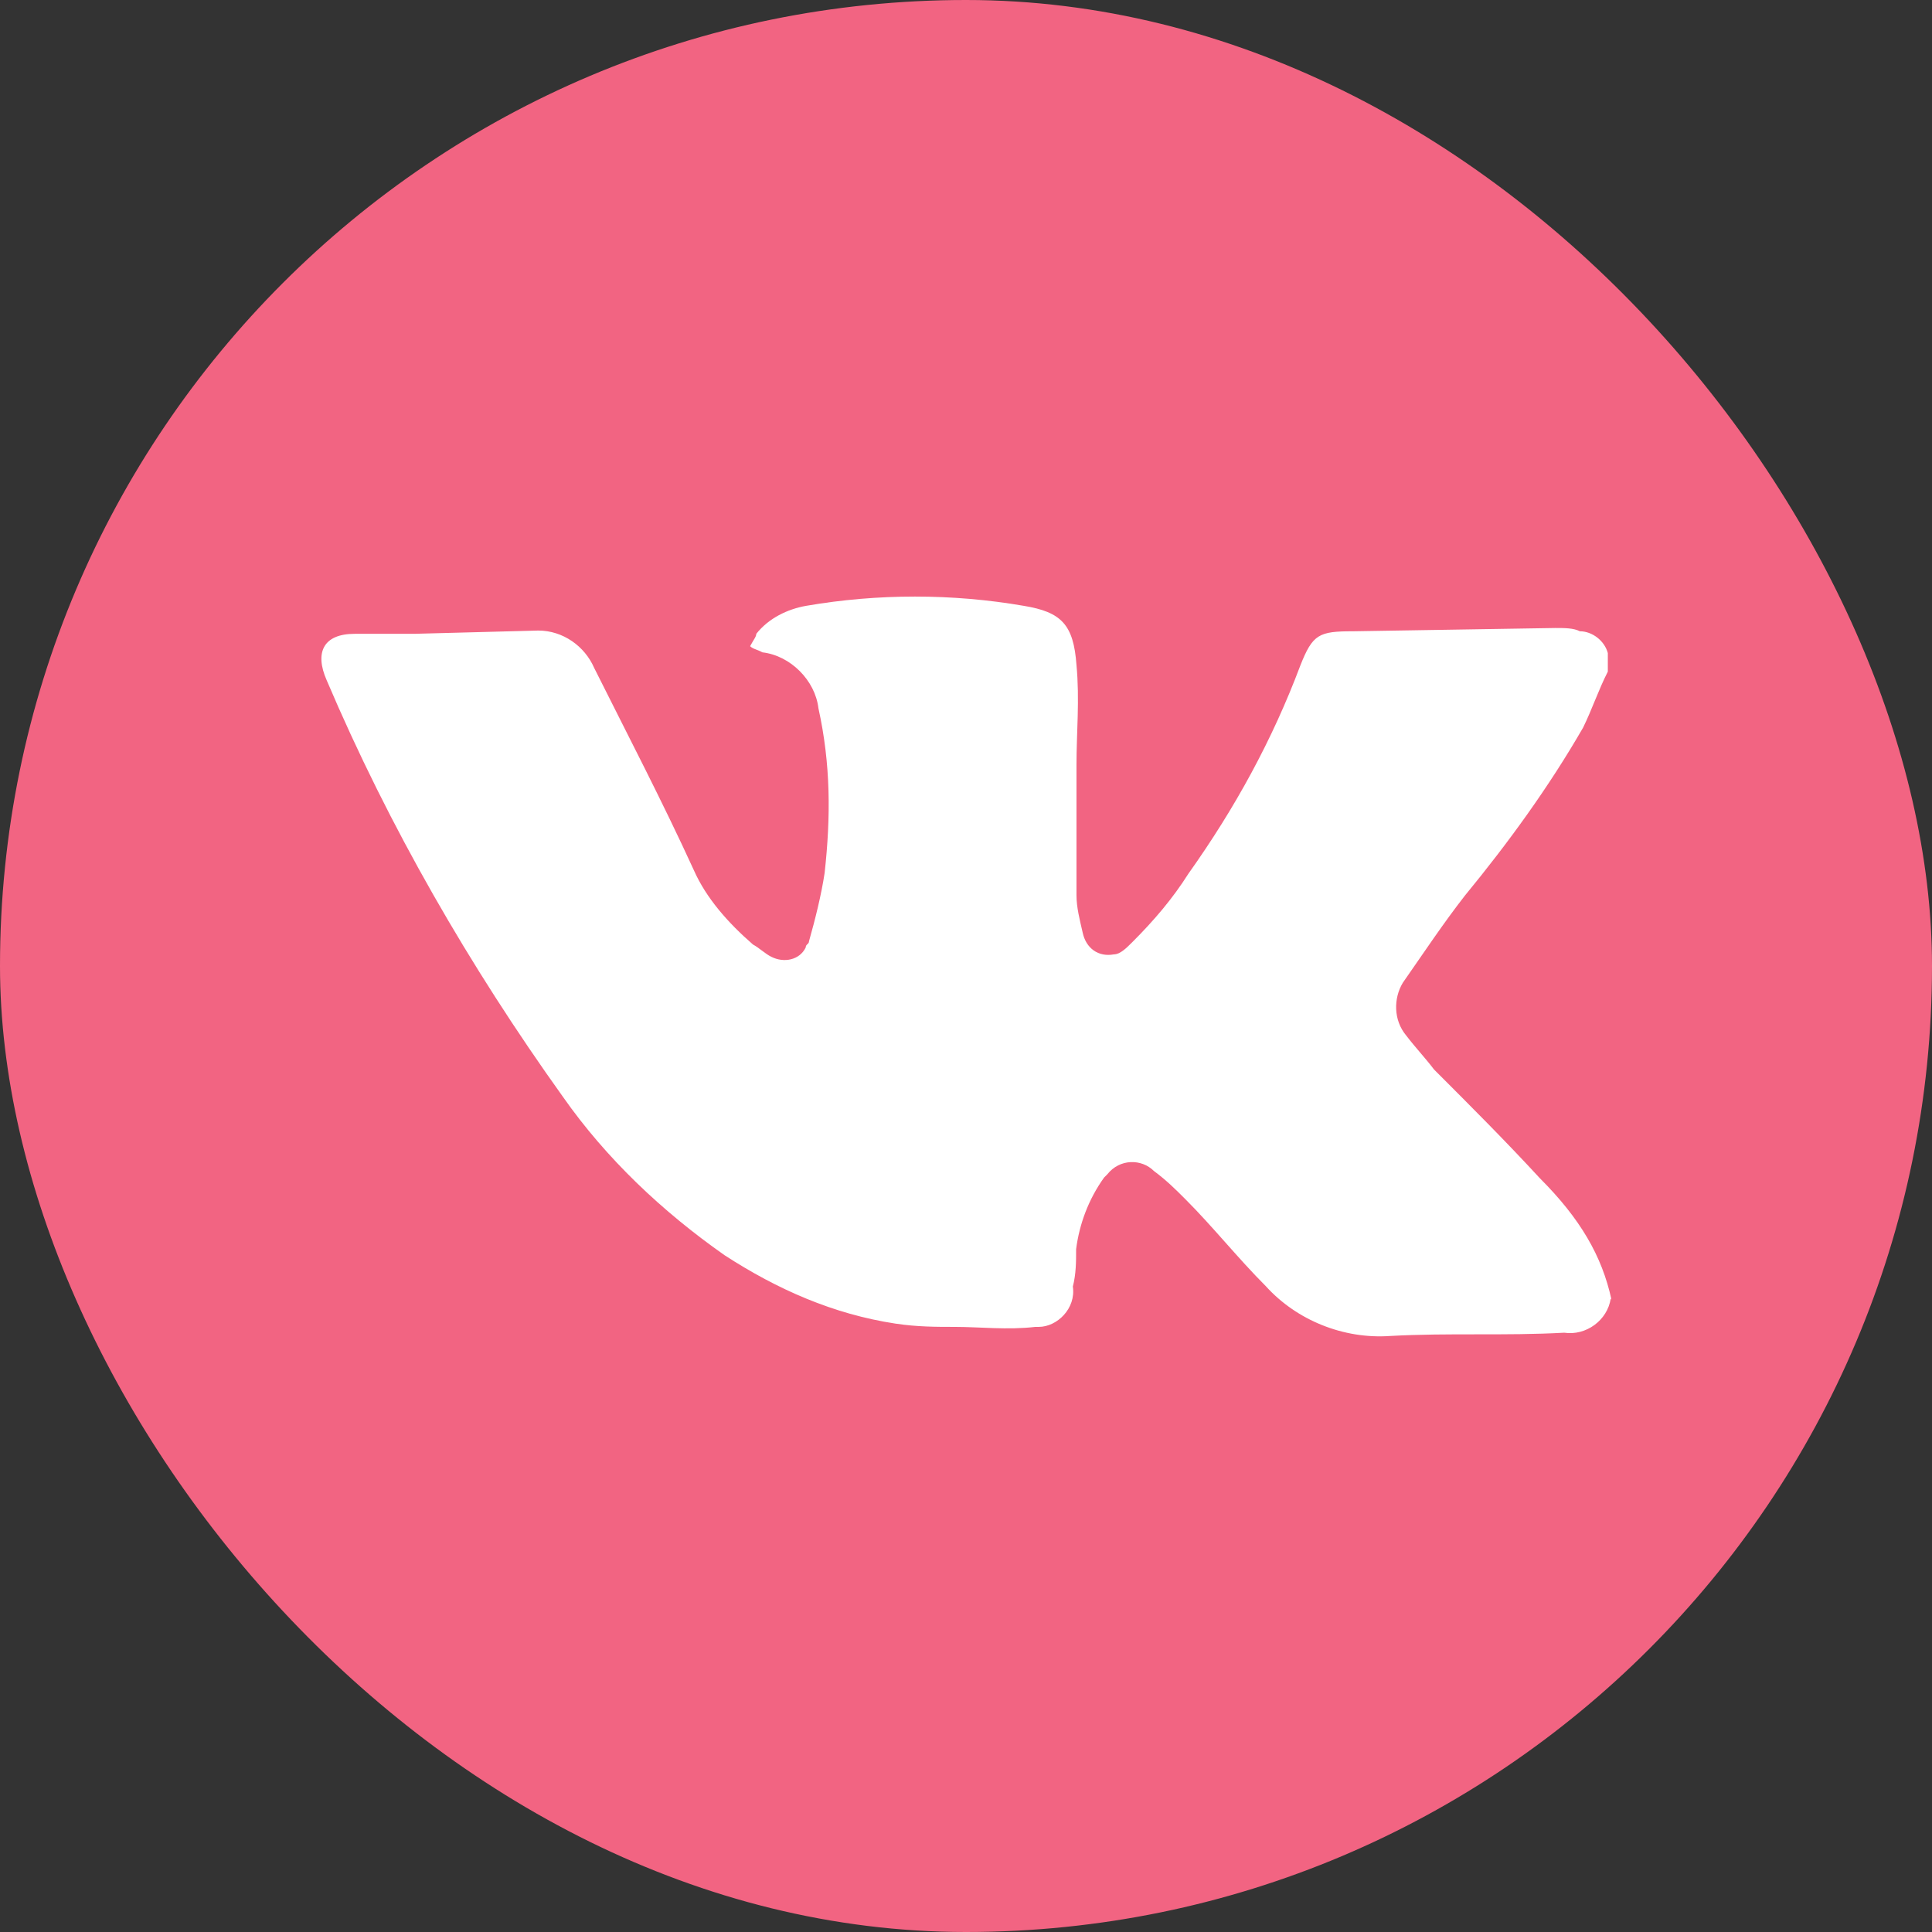
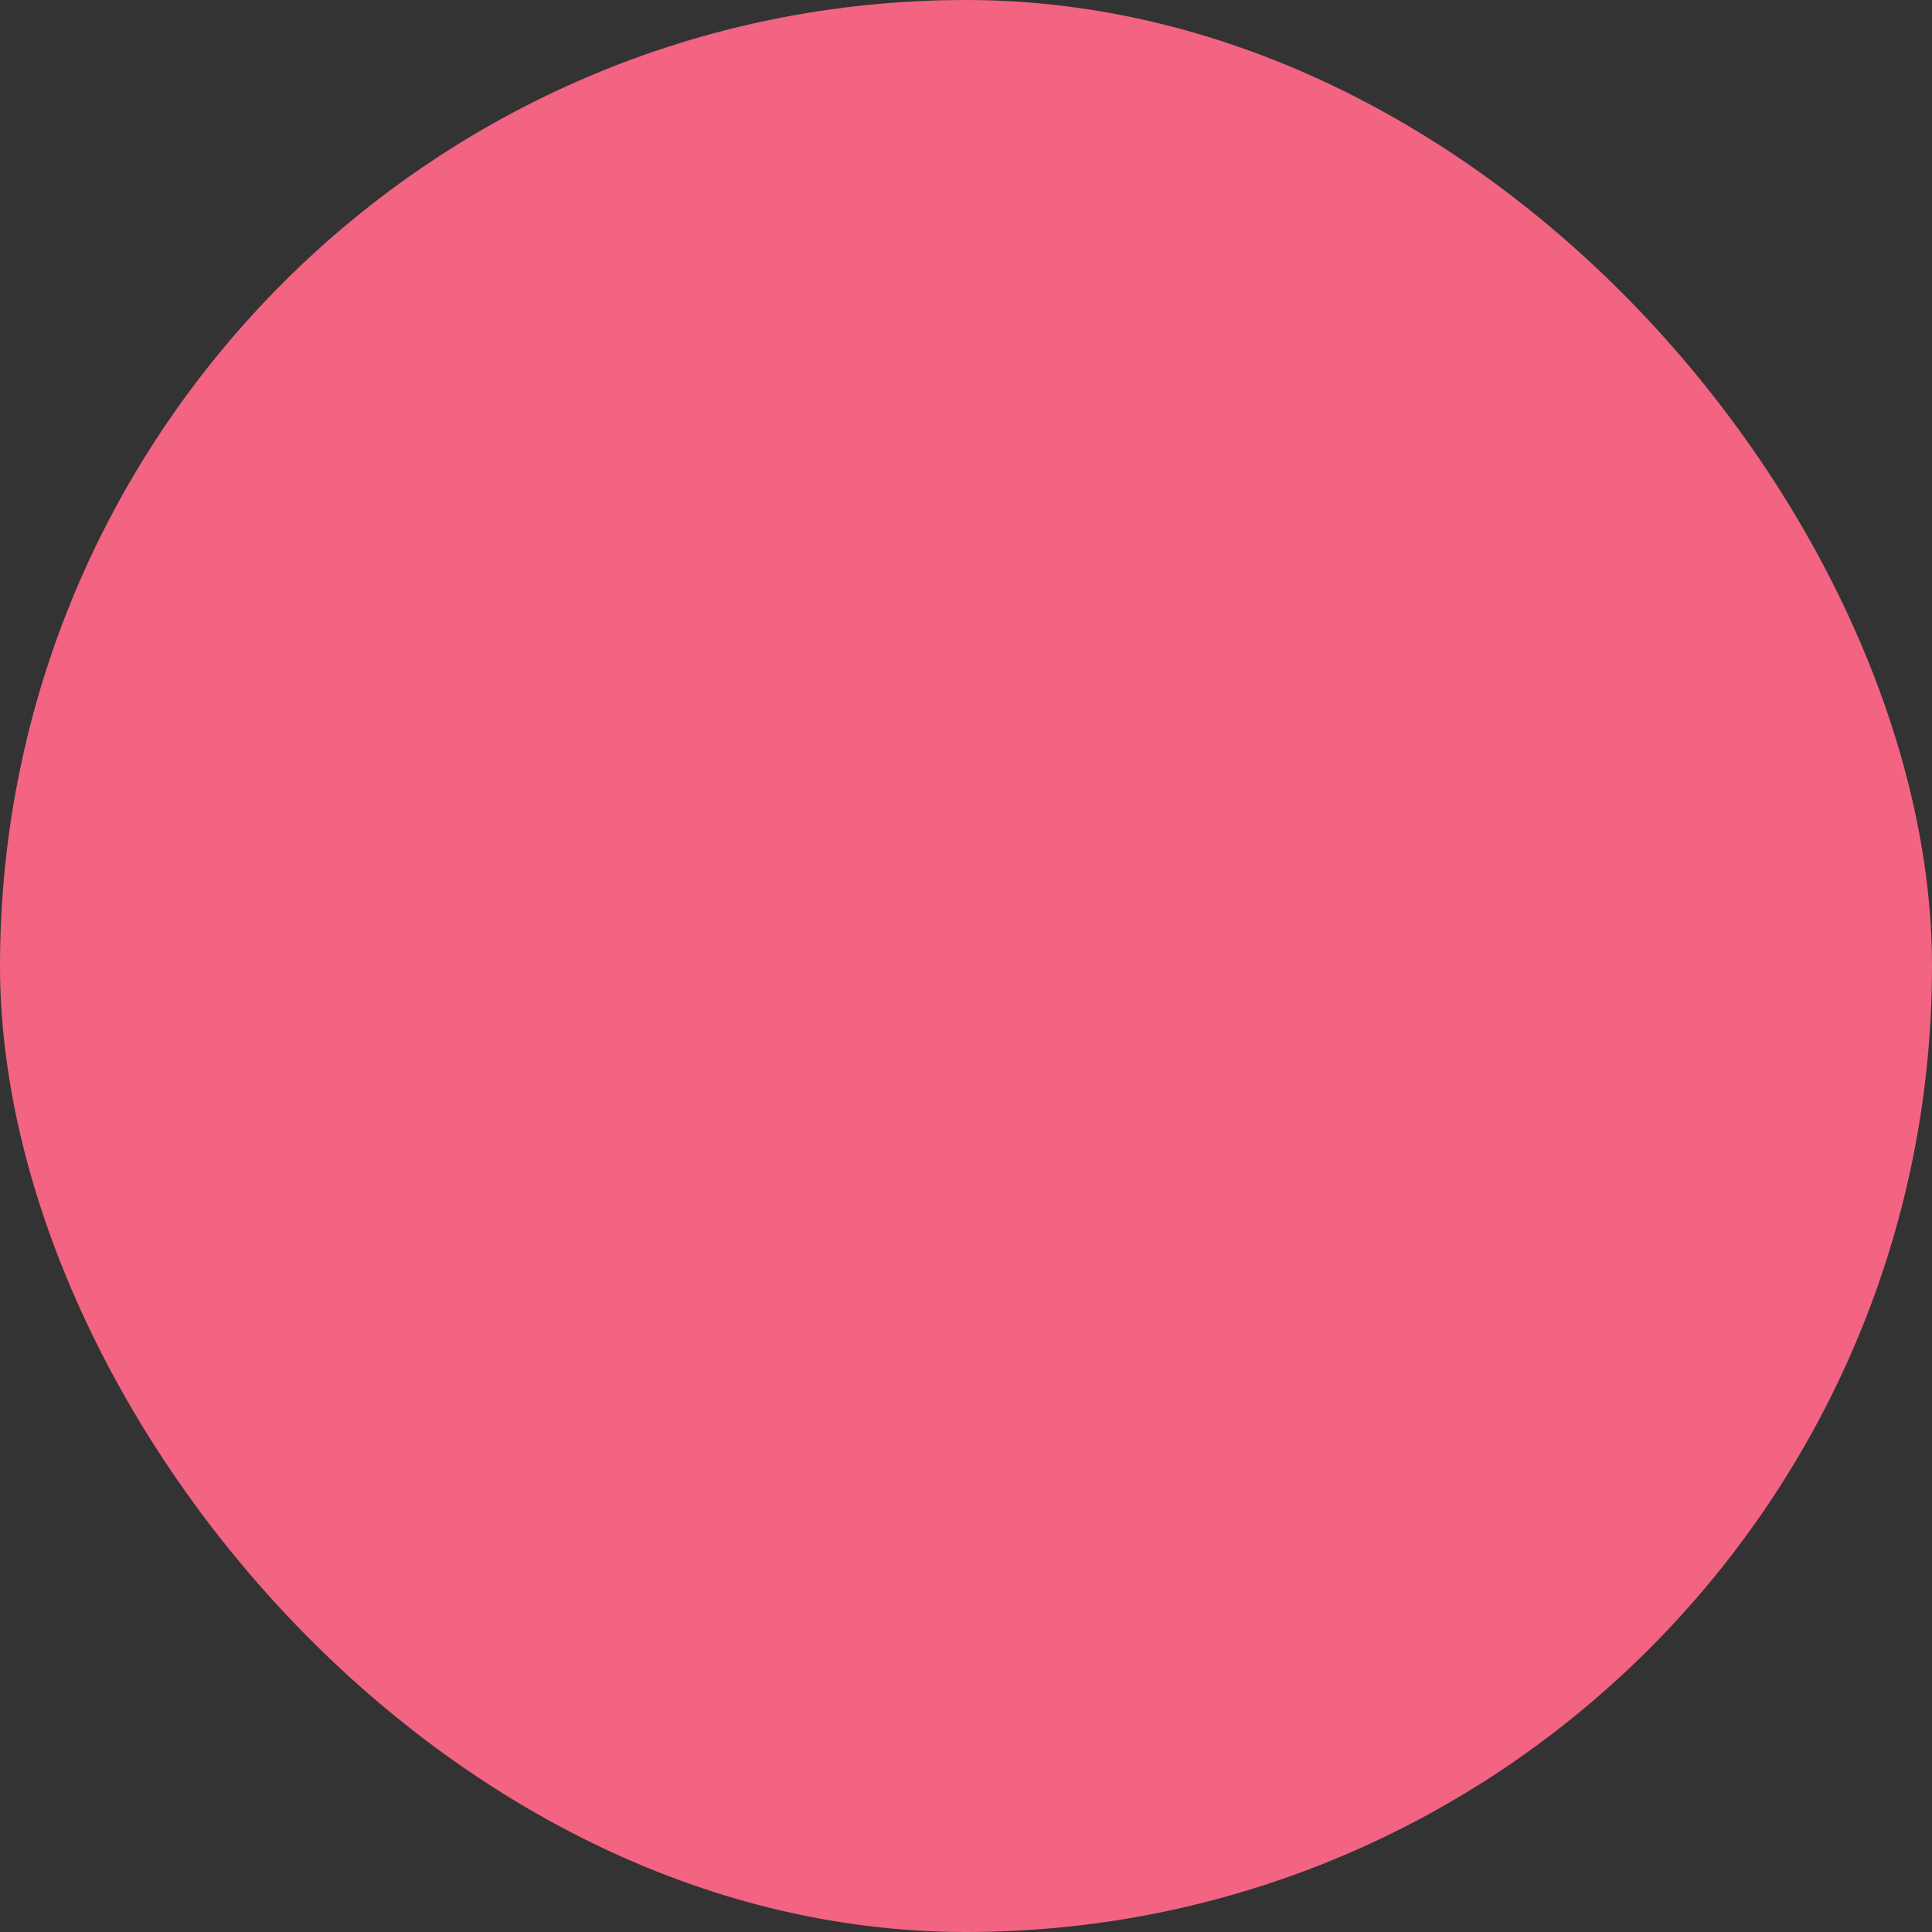
<svg xmlns="http://www.w3.org/2000/svg" id="ELEMENTS" viewBox="0 0 53.16 53.16">
  <rect x="0" y="0" width="53.16" height="53.16" fill="#333333" stroke="none" />
  <defs>
    <style>.cls-1{fill:#f26482;}.cls-1,.cls-2{stroke-width:0px;}.cls-2{fill:#fff;}</style>
  </defs>
  <rect class="cls-1" x="0" y="0" width="53.16" height="53.16" rx="26.58" ry="26.58" />
  <g id="ELEMENTS-2">
-     <path class="cls-2" d="M44.32,35.73c-.09.6-.68,1.03-1.28.94-1.63.09-3.16,0-4.79.09-1.28.09-2.57-.43-3.42-1.37-.77-.77-1.45-1.63-2.22-2.4-.26-.26-.51-.51-.86-.77-.34-.34-.94-.34-1.28.09l-.09.09c-.43.6-.68,1.28-.77,1.97,0,.34,0,.68-.09,1.03.09.6-.43,1.11-.94,1.11h-.09c-.77.09-1.54,0-2.22,0-.51,0-1.03,0-1.63-.09-1.71-.26-3.25-.94-4.7-1.88-1.71-1.2-3.25-2.65-4.45-4.36-2.57-3.59-4.79-7.44-6.5-11.46-.34-.77-.09-1.28.77-1.28h1.63l3.42-.09c.68,0,1.28.43,1.54,1.03.94,1.88,1.88,3.68,2.74,5.56.34.77.94,1.45,1.63,2.05.17.09.34.26.51.34.34.17.77.09.94-.26,0-.09.09-.09.09-.17.17-.6.34-1.28.43-1.88.17-1.54.17-2.99-.17-4.53-.09-.77-.77-1.45-1.54-1.54-.17-.09-.26-.09-.34-.17.09-.17.17-.26.17-.34.34-.43.86-.68,1.37-.77,1.97-.34,4.02-.34,5.99,0,1.03.17,1.37.51,1.45,1.63.09.94,0,1.88,0,2.74v3.59c0,.34.09.68.17,1.03.09.43.43.68.86.6.17,0,.34-.17.51-.34.6-.6,1.11-1.2,1.54-1.88,1.28-1.8,2.31-3.68,3.08-5.73.34-.86.51-.94,1.45-.94l5.56-.09c.26,0,.51,0,.68.09.34,0,.68.26.77.6v.51c-.26.51-.43,1.03-.68,1.54-.94,1.63-2.05,3.16-3.25,4.62-.6.77-1.11,1.54-1.71,2.4-.26.43-.26,1.03.09,1.45.26.34.51.6.77.94,1.03,1.03,1.97,1.97,2.91,2.99,1.11,1.11,1.71,2.14,1.97,3.34h0Z" />
-   </g>
+     </g>
</svg>